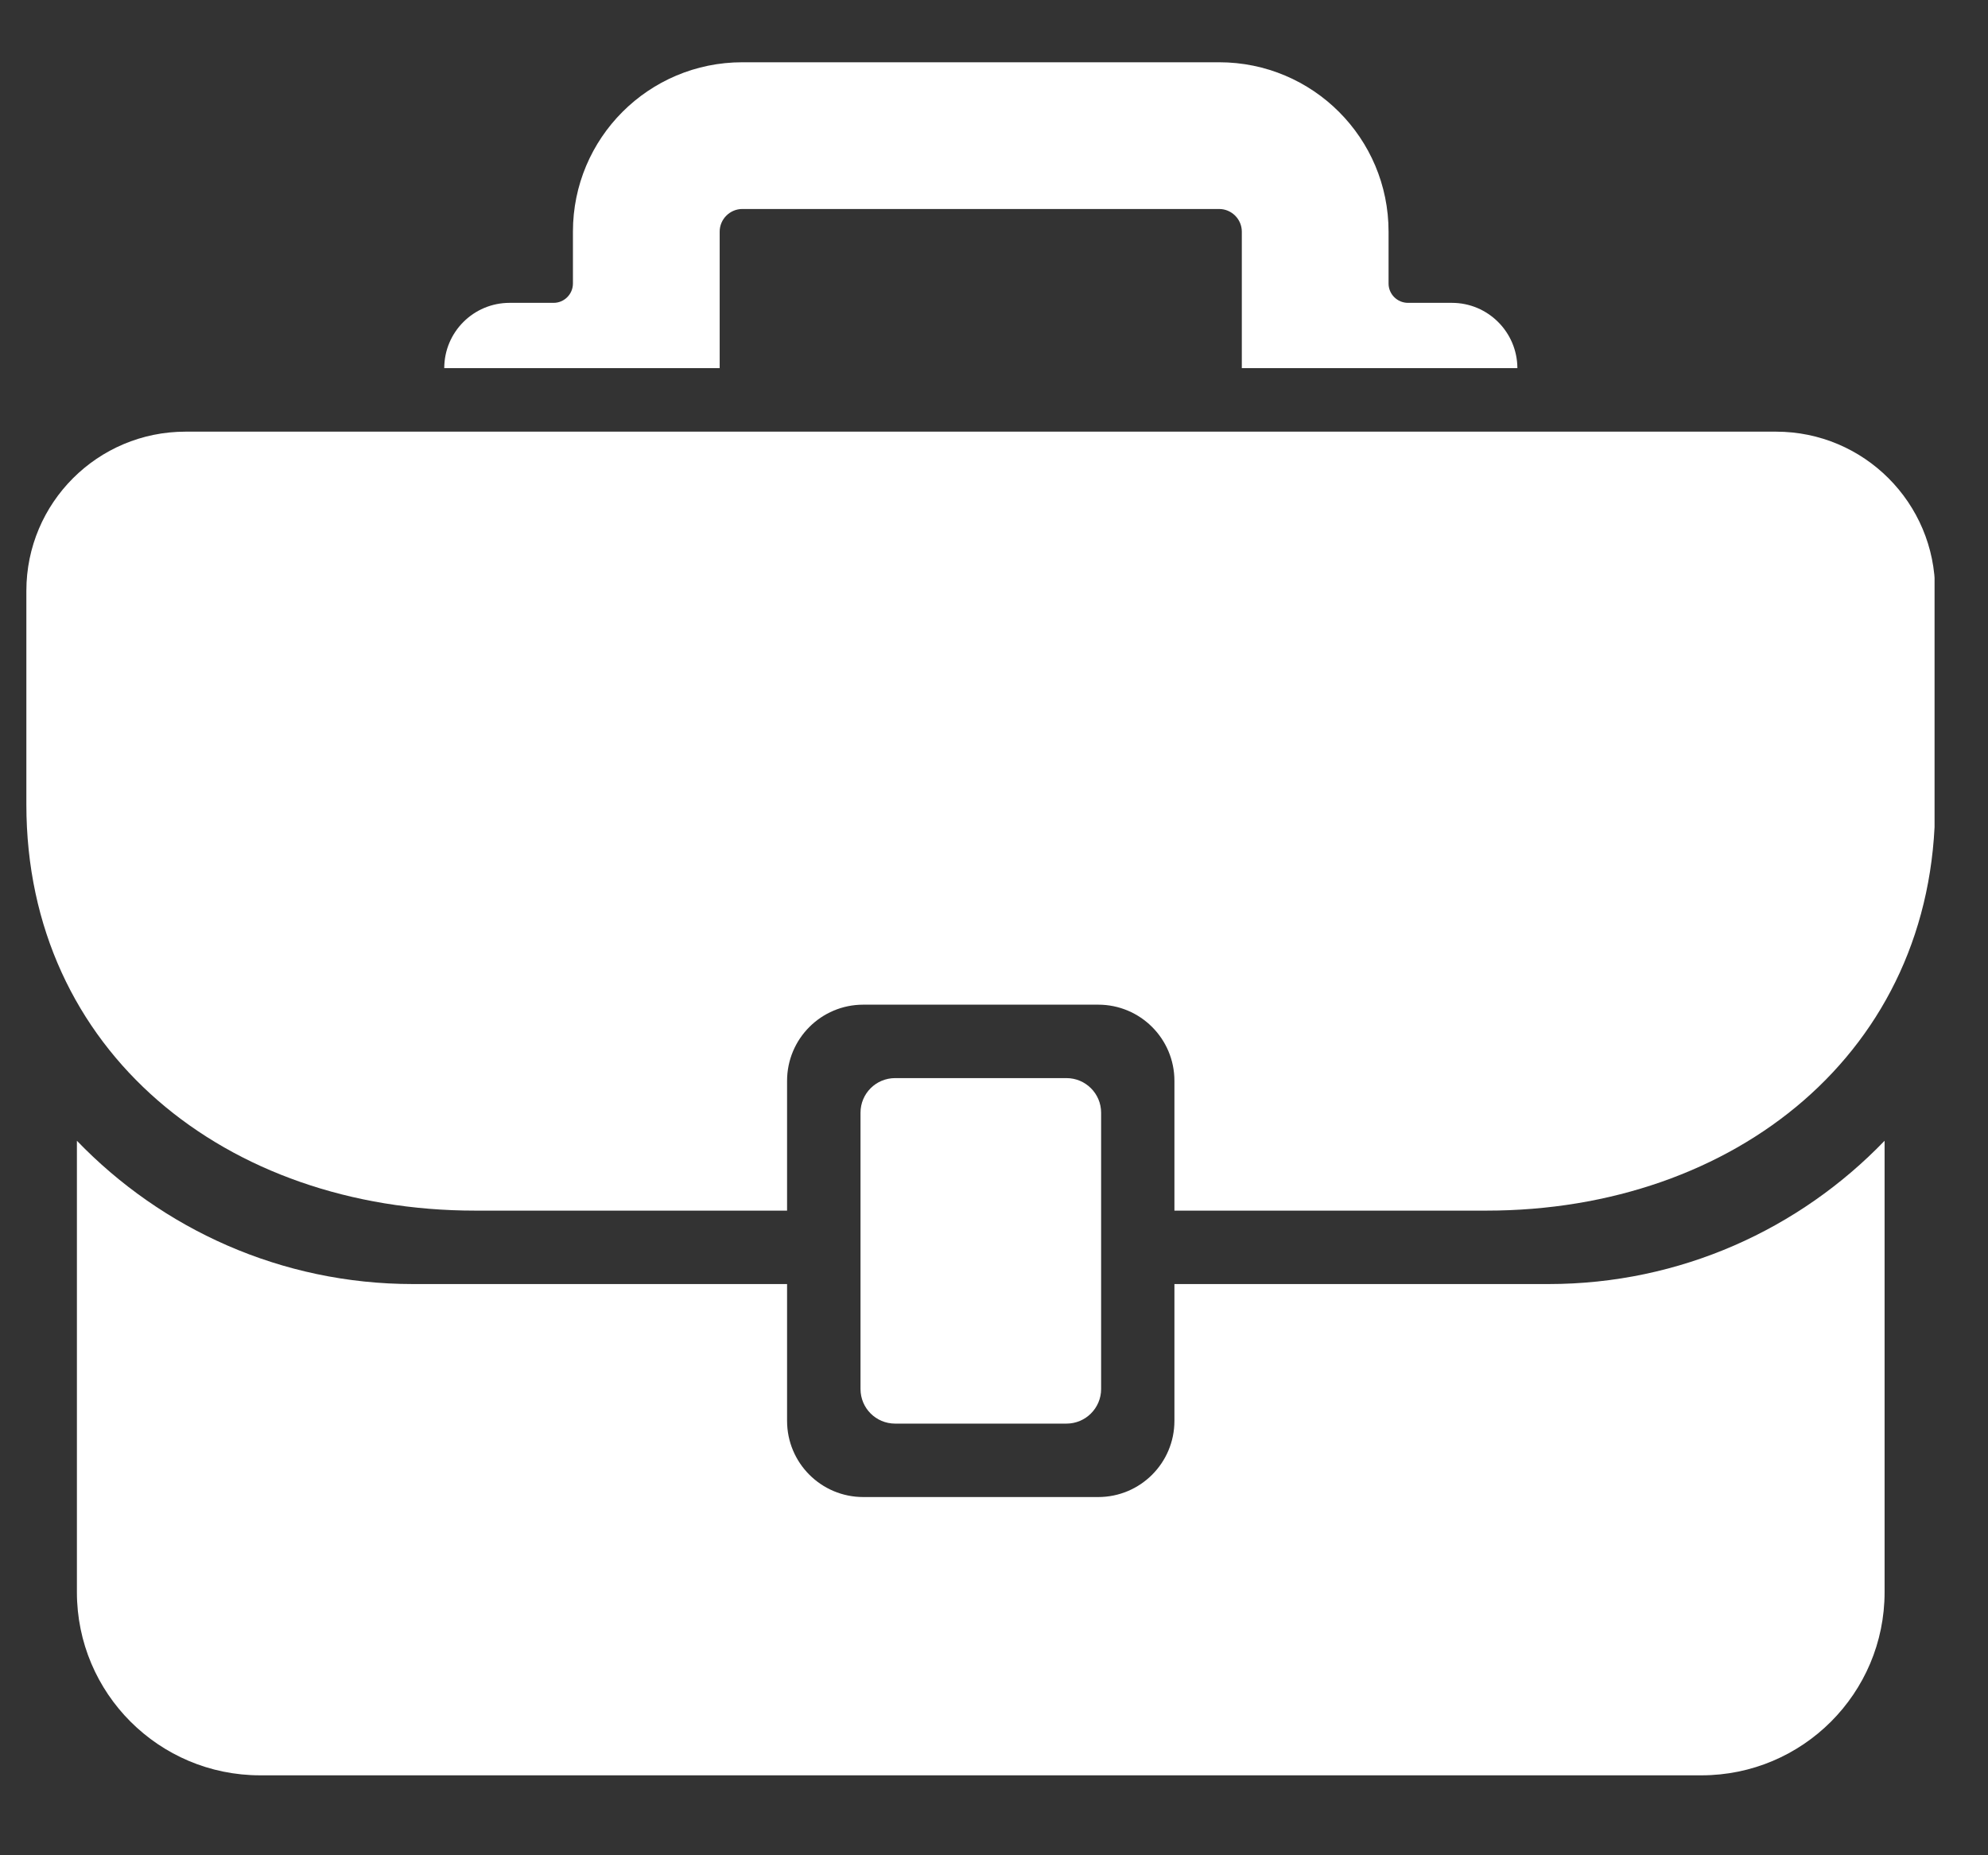
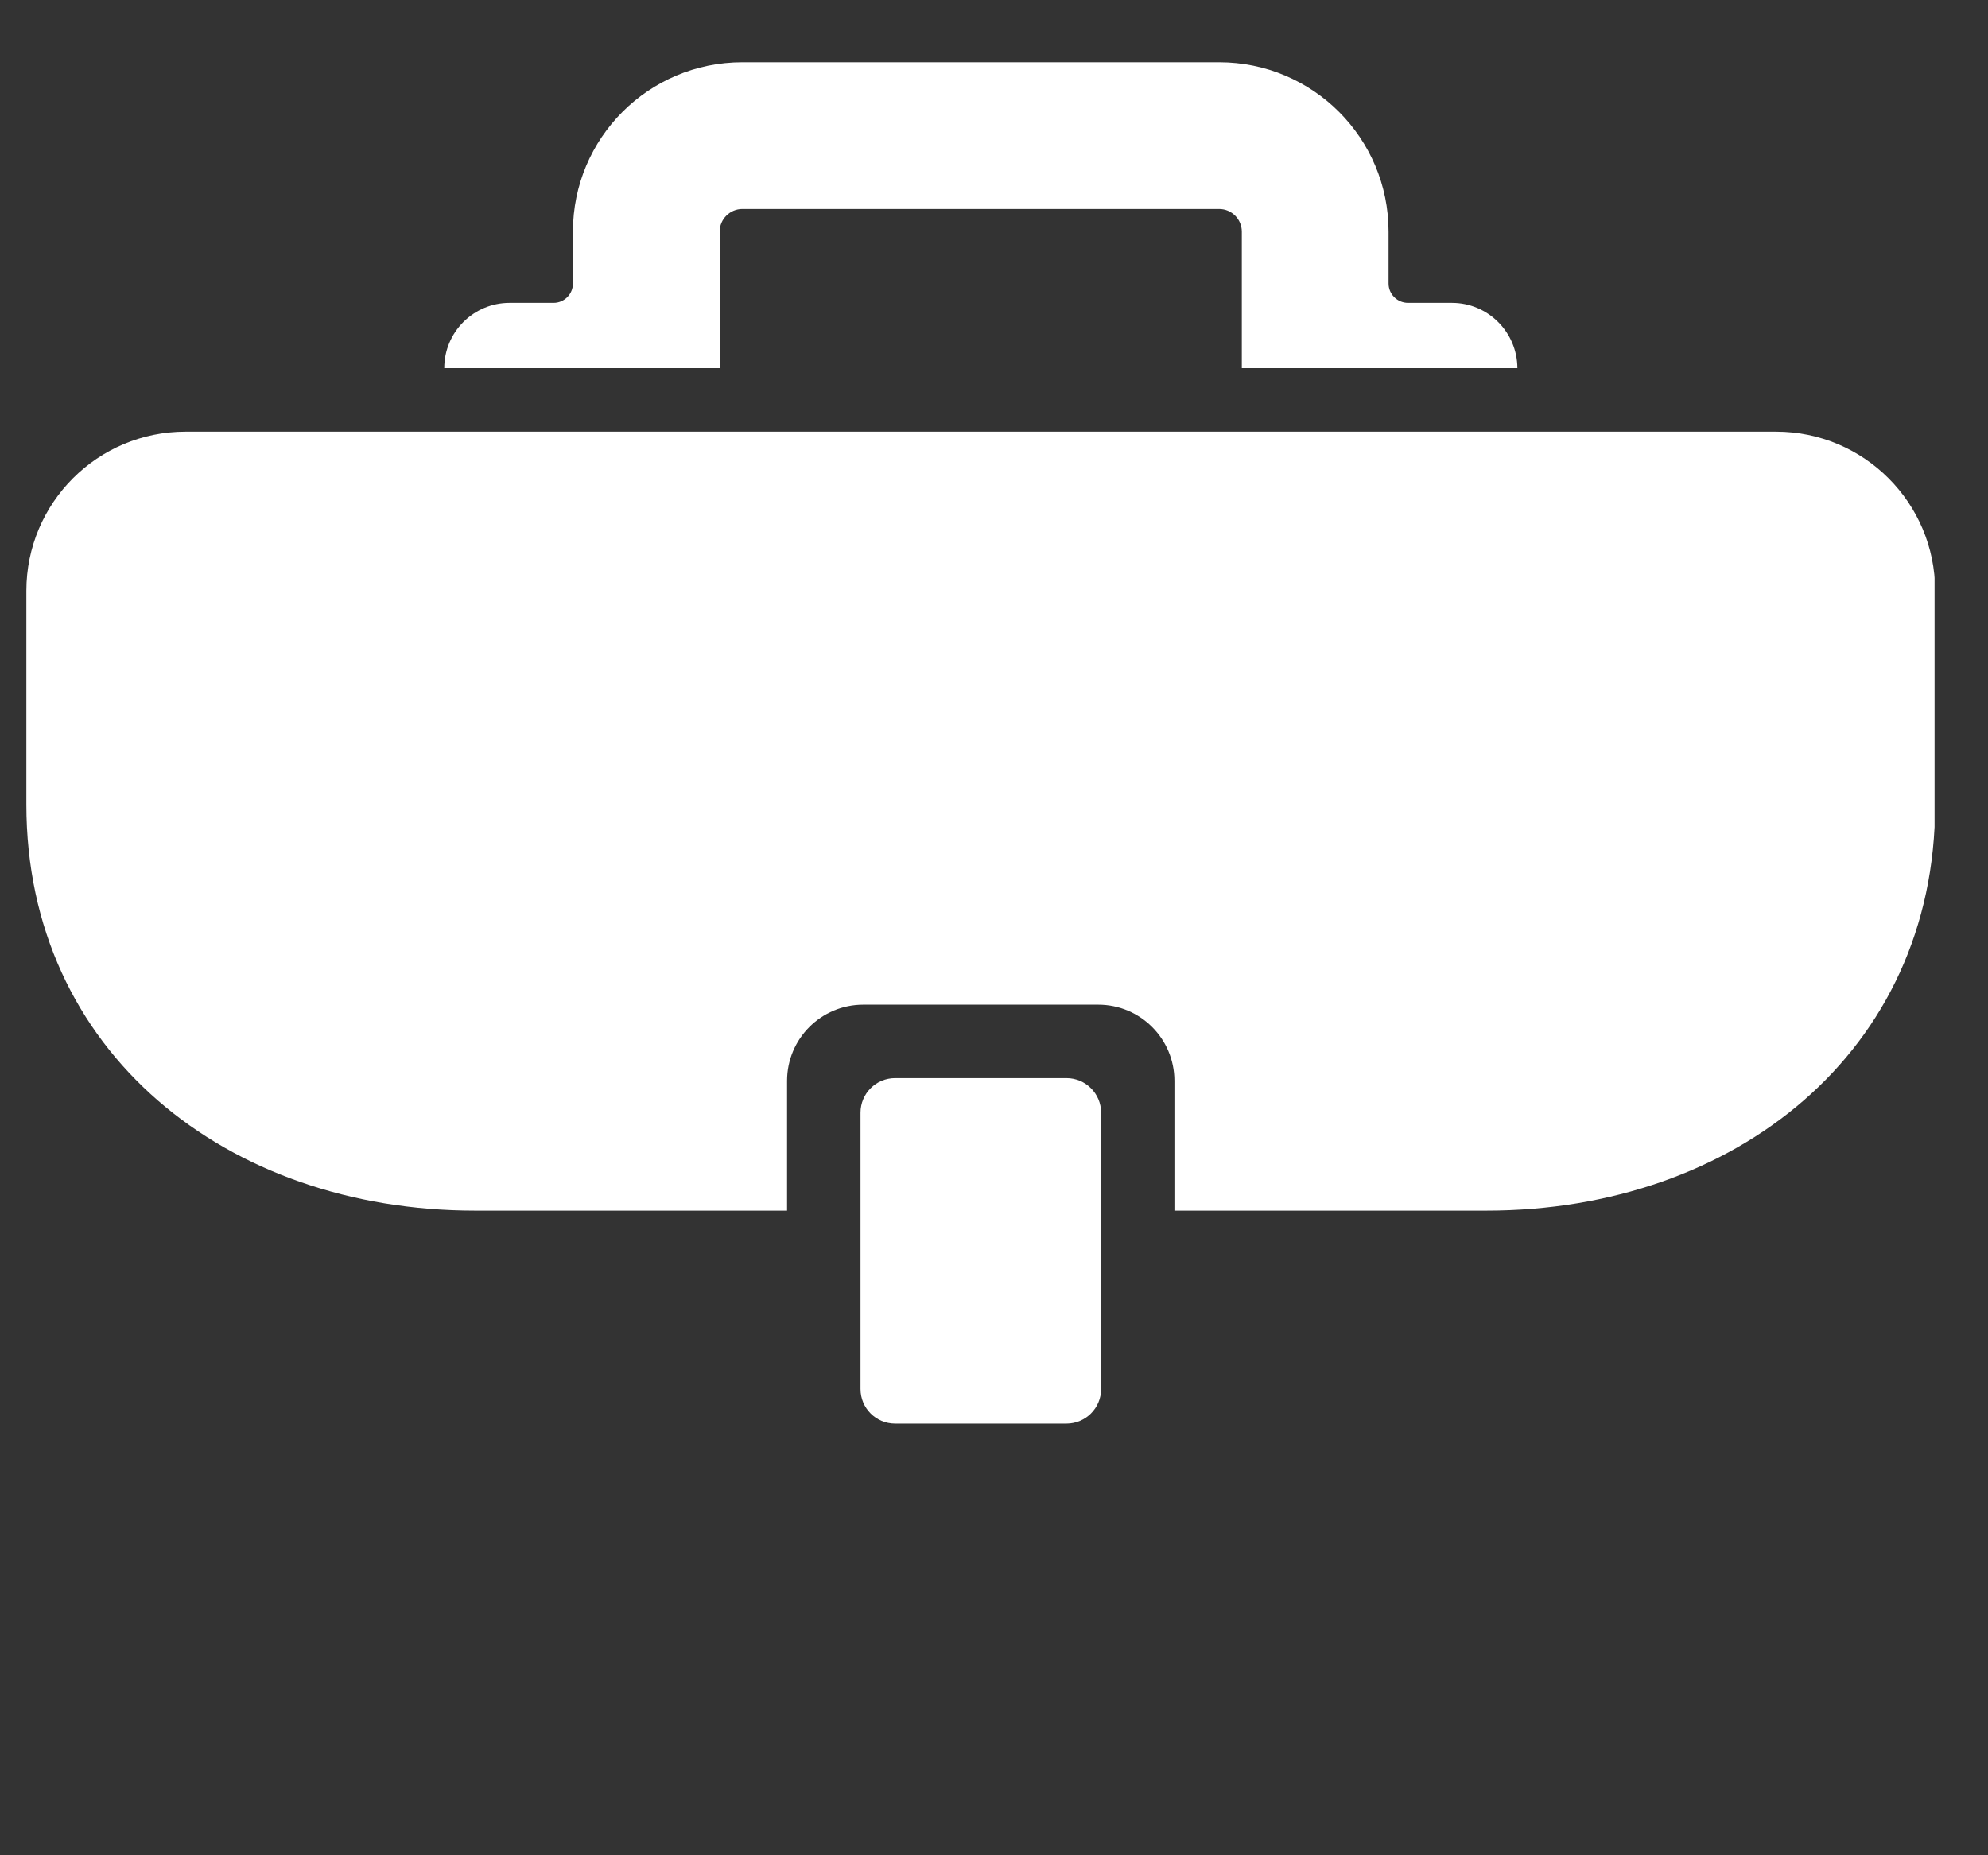
<svg xmlns="http://www.w3.org/2000/svg" width="75" zoomAndPan="magnify" viewBox="0 0 56.25 52.5" height="70" preserveAspectRatio="xMidYMid meet" version="1.0">
  <rect x="0" y="0" width="56.25" height="52.5" fill="#333333" stroke="none" />
  <defs>
    <clipPath id="9c2bec4cb8">
-       <path d="M 2 32 L 54 32 L 54 50.609 L 2 50.609 Z M 2 32 " clip-rule="nonzero" />
-     </clipPath>
+       </clipPath>
    <clipPath id="2e2ee50311">
      <path d="M 12 1.762 L 43 1.762 L 43 11 L 12 11 Z M 12 1.762 " clip-rule="nonzero" />
    </clipPath>
    <clipPath id="73645f8516">
      <path d="M 0.707 12 L 54.738 12 L 54.738 35 L 0.707 35 Z M 0.707 12 " clip-rule="nonzero" />
    </clipPath>
  </defs>
  <g clip-path="url(#9c2bec4cb8)">
    <path fill="#ffffff" d="M 11.688 36.336 C 7.949 36.336 4.582 34.777 2.176 32.281 L 2.176 45.055 C 2.176 47.918 4.496 50.238 7.363 50.238 L 48.141 50.238 C 51.004 50.238 53.324 47.918 53.324 45.055 L 53.324 32.281 C 50.922 34.777 47.551 36.336 43.812 36.336 L 33.23 36.336 L 33.23 40.207 C 33.23 41.398 32.266 42.363 31.074 42.363 L 24.426 42.363 C 23.234 42.363 22.27 41.398 22.27 40.207 L 22.27 36.336 Z M 11.688 36.336 " fill-opacity="1" fill-rule="nonzero" />
  </g>
  <path fill="#ffffff" d="M 25.328 40.285 L 30.176 40.285 C 30.715 40.285 31.156 39.848 31.156 39.305 L 31.156 31.488 C 31.156 30.945 30.715 30.508 30.176 30.508 L 25.328 30.508 C 24.785 30.508 24.348 30.945 24.348 31.488 L 24.348 39.305 C 24.348 39.848 24.785 40.285 25.328 40.285 Z M 25.328 40.285 " fill-opacity="1" fill-rule="nonzero" />
  <g clip-path="url(#2e2ee50311)">
    <path fill="#ffffff" d="M 34.496 1.762 L 21.004 1.762 C 18.355 1.762 16.211 3.906 16.211 6.555 L 16.211 8.023 C 16.211 8.324 15.965 8.57 15.664 8.57 L 14.418 8.57 C 13.398 8.57 12.57 9.398 12.57 10.418 L 20.363 10.418 L 20.363 6.555 C 20.363 6.203 20.652 5.914 21.004 5.914 L 34.496 5.914 C 34.848 5.914 35.137 6.203 35.137 6.555 L 35.137 10.418 L 42.934 10.418 C 42.93 9.398 42.102 8.57 41.082 8.57 L 39.84 8.57 C 39.535 8.57 39.289 8.324 39.289 8.023 L 39.289 6.555 C 39.289 3.906 37.145 1.762 34.496 1.762 Z M 34.496 1.762 " fill-opacity="1" fill-rule="nonzero" />
  </g>
  <g clip-path="url(#73645f8516)">
    <path fill="#ffffff" d="M 50.254 12.215 L 5.25 12.215 C 2.762 12.215 0.746 14.23 0.746 16.719 L 0.746 22.766 C 0.746 29.773 6.43 34.258 13.441 34.258 L 22.27 34.258 L 22.27 30.586 C 22.27 29.395 23.234 28.43 24.426 28.43 L 31.074 28.43 C 32.266 28.43 33.23 29.395 33.23 30.586 L 33.23 34.258 L 42.059 34.258 C 49.07 34.258 54.754 29.773 54.754 22.766 L 54.754 16.719 C 54.754 14.23 52.738 12.215 50.254 12.215 Z M 50.254 12.215 " fill-opacity="1" fill-rule="nonzero" />
  </g>
</svg>